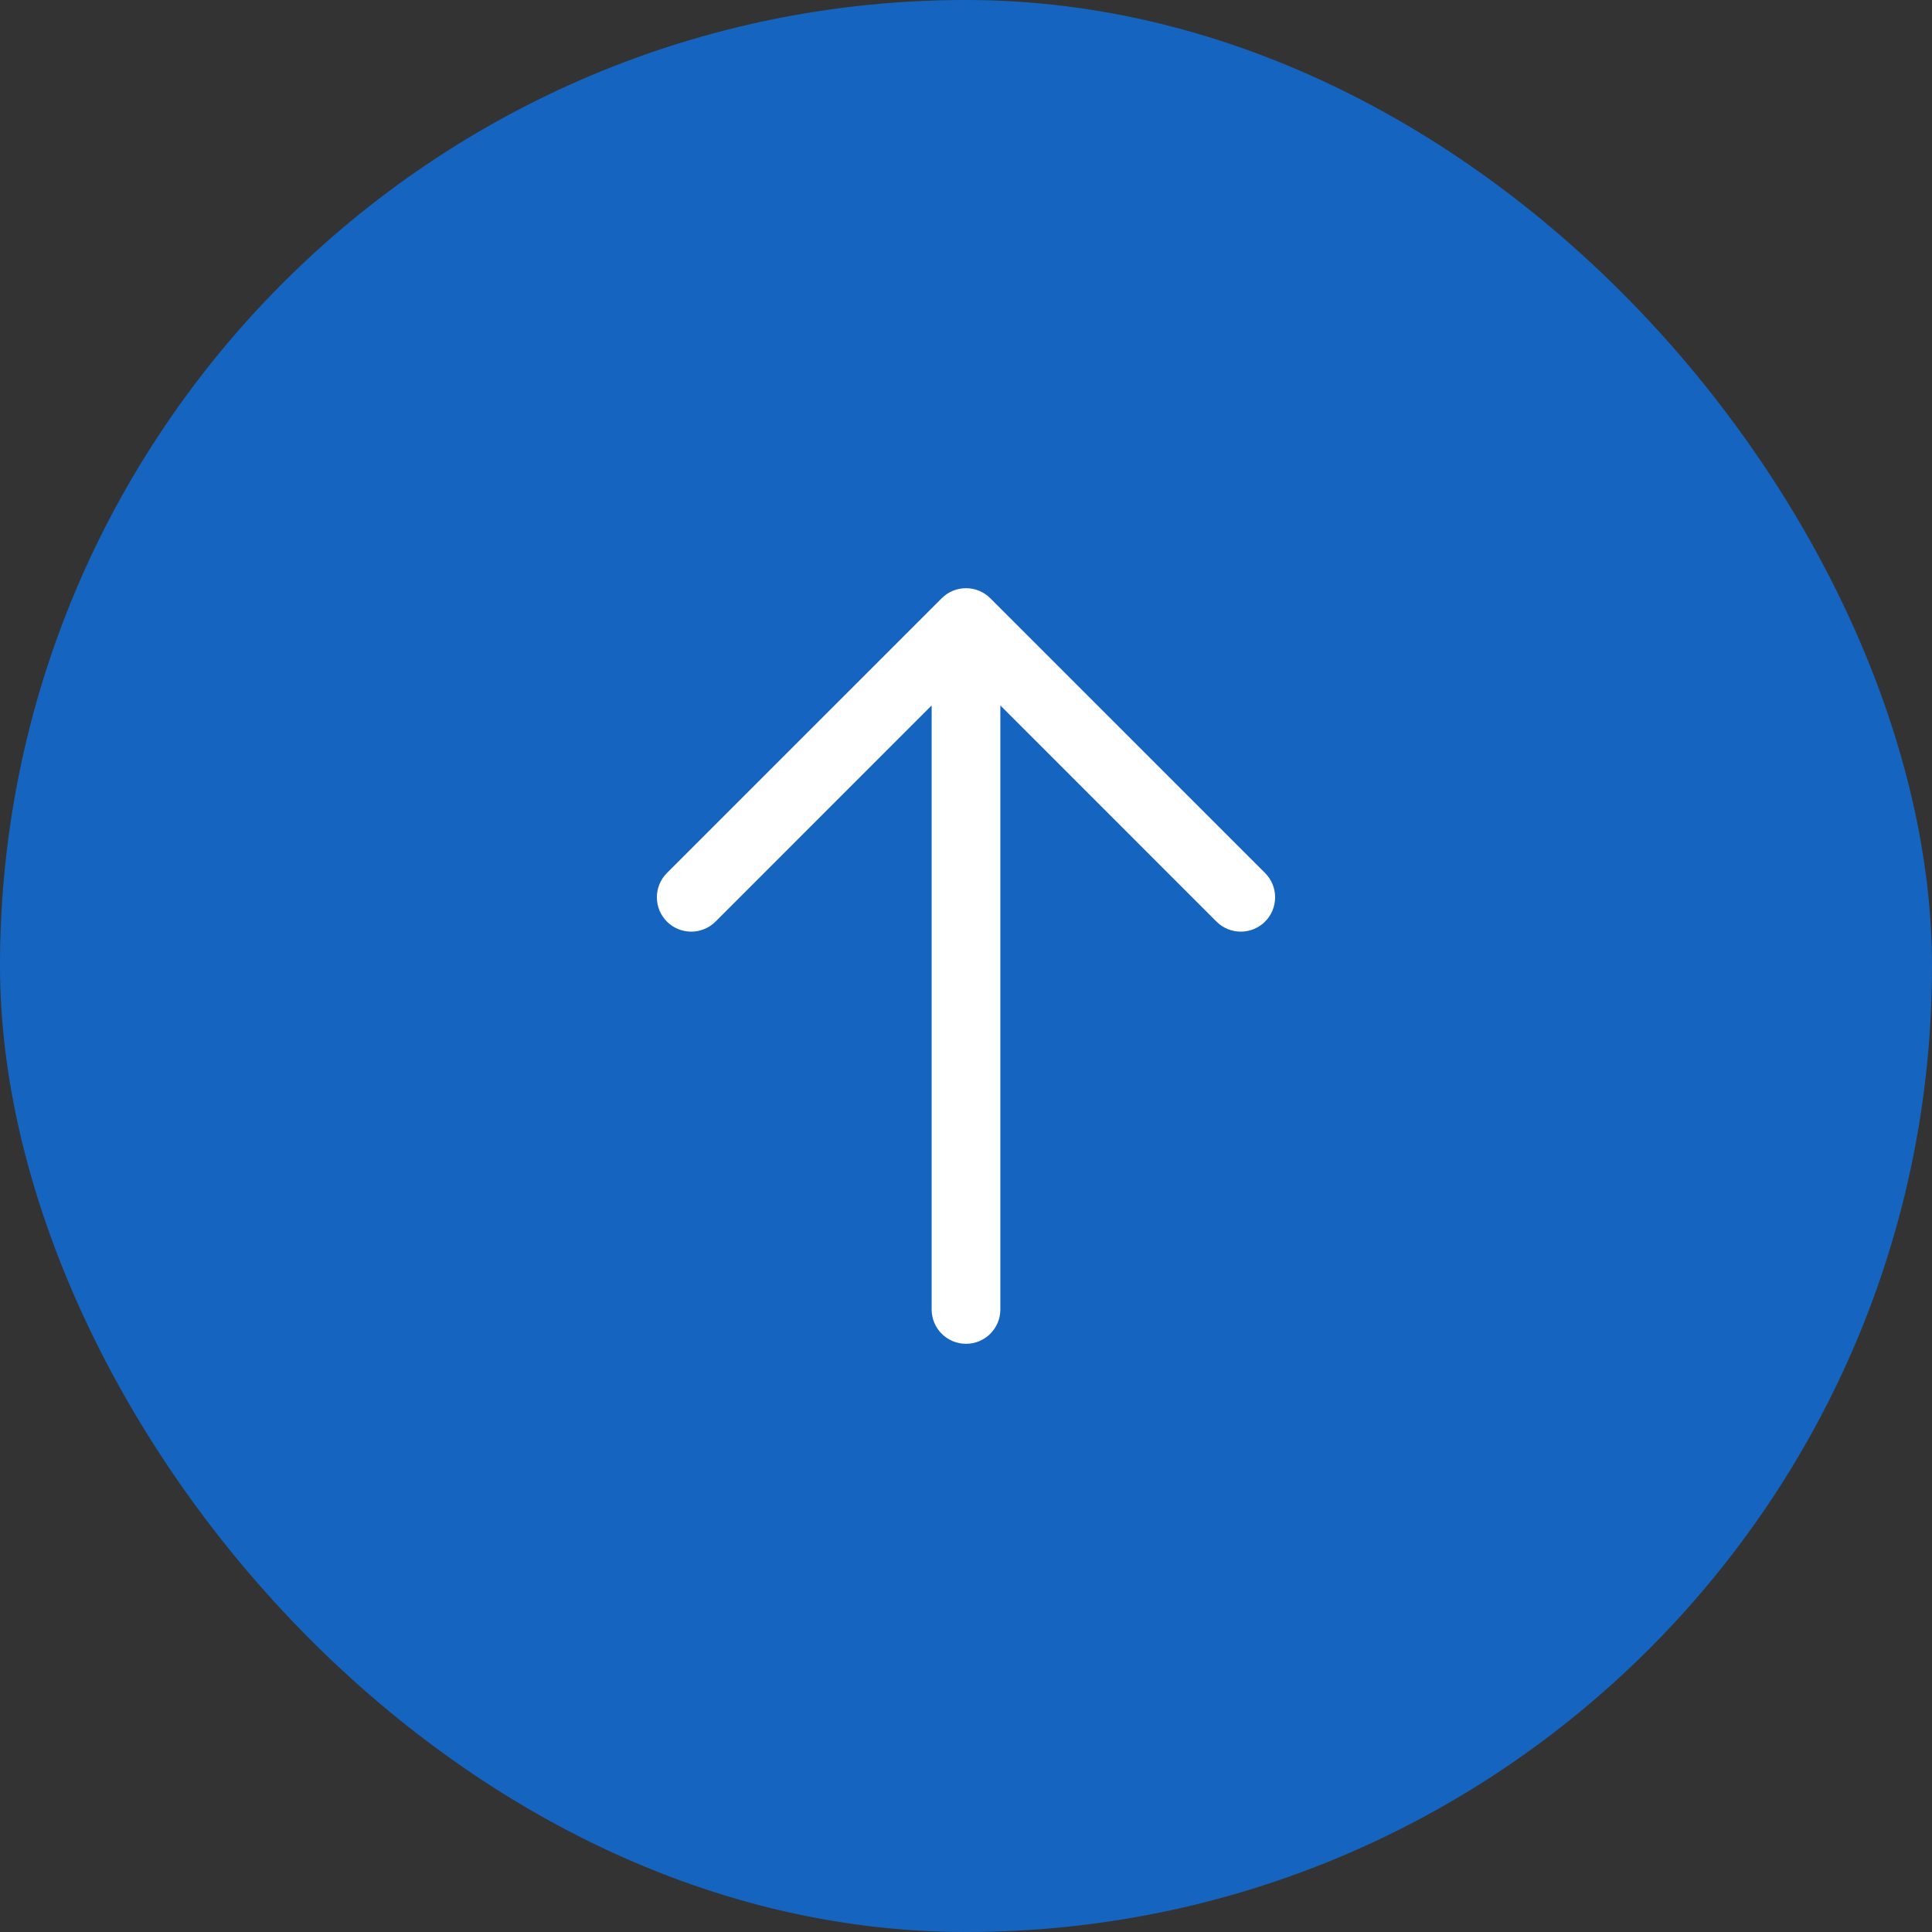
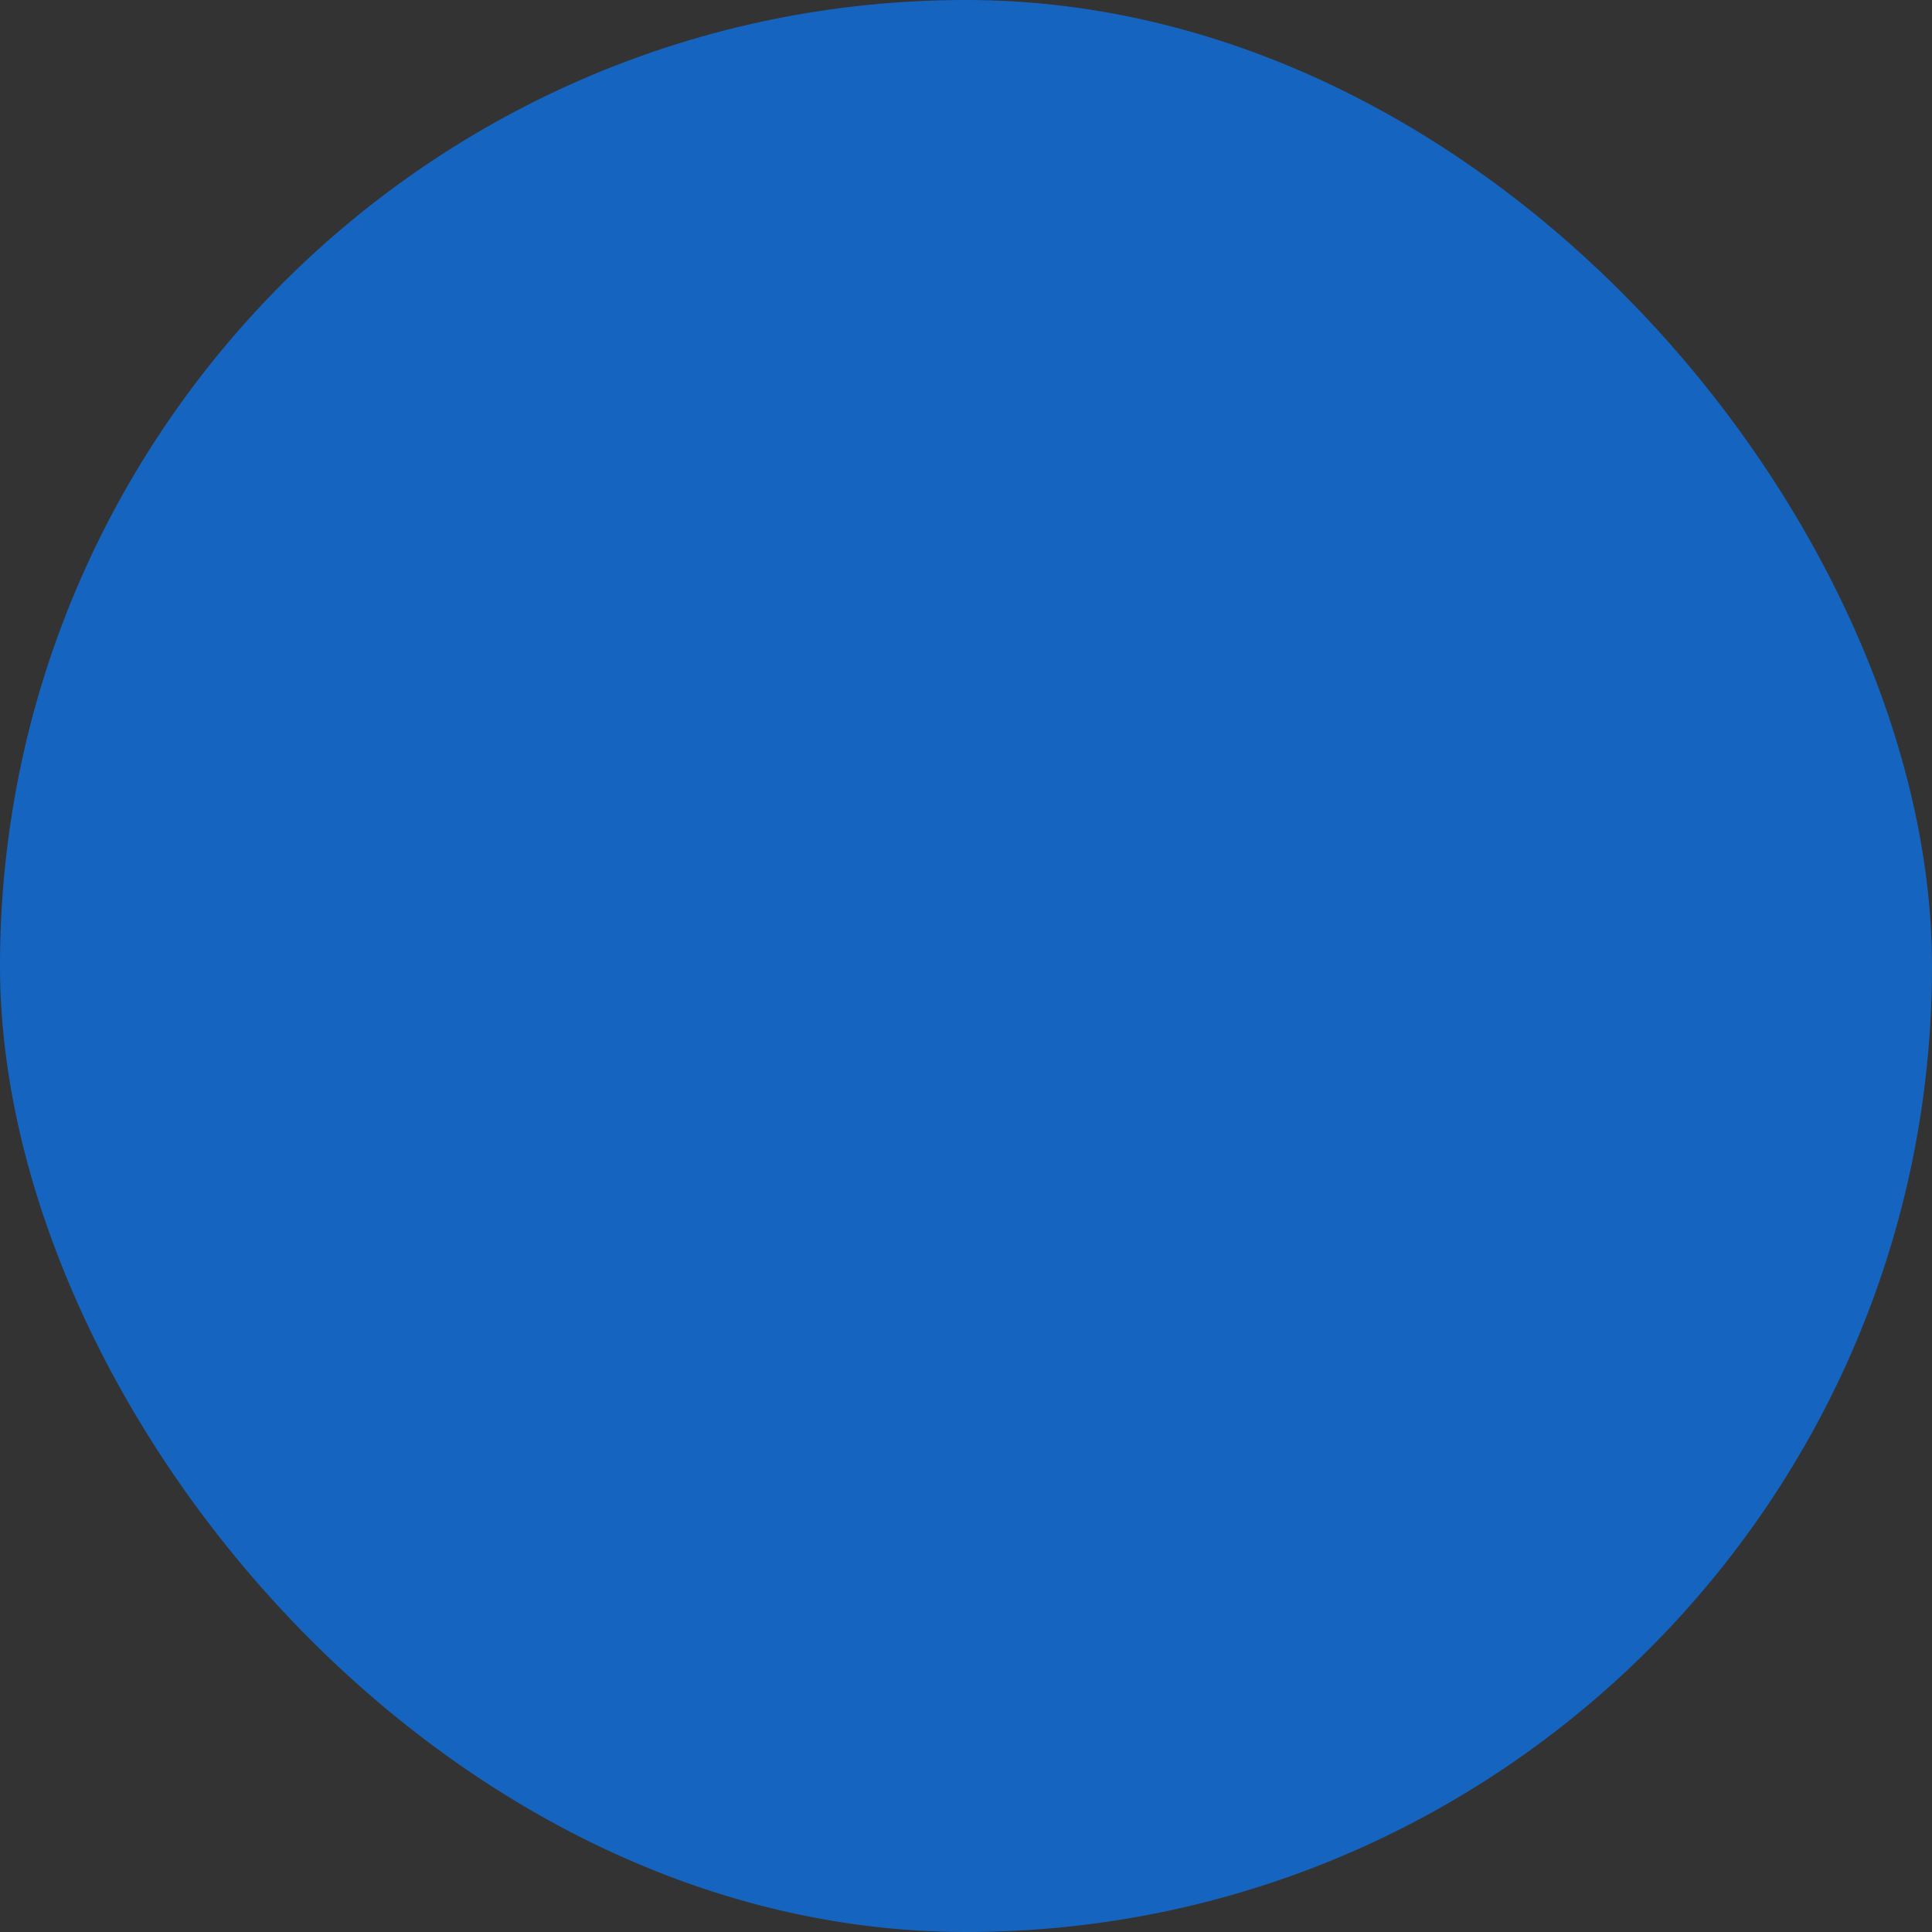
<svg xmlns="http://www.w3.org/2000/svg" width="60" height="60" viewBox="0 0 60 60" fill="none">
  <rect x="0" y="0" width="60" height="60" fill="#333333" stroke="none" />
  <rect width="60" height="60" rx="30" fill="#1565C0" />
-   <path fill-rule="evenodd" clip-rule="evenodd" d="M29.246 18.579C29.662 18.163 30.338 18.163 30.754 18.579L39.288 27.112C39.704 27.529 39.704 28.204 39.288 28.621C38.871 29.037 38.196 29.037 37.779 28.621L31.067 21.908V40.667C31.067 41.256 30.589 41.733 30 41.733C29.411 41.733 28.933 41.256 28.933 40.667V21.908L22.221 28.621C21.804 29.037 21.129 29.037 20.712 28.621C20.296 28.204 20.296 27.529 20.712 27.112L29.246 18.579Z" fill="white" />
</svg>